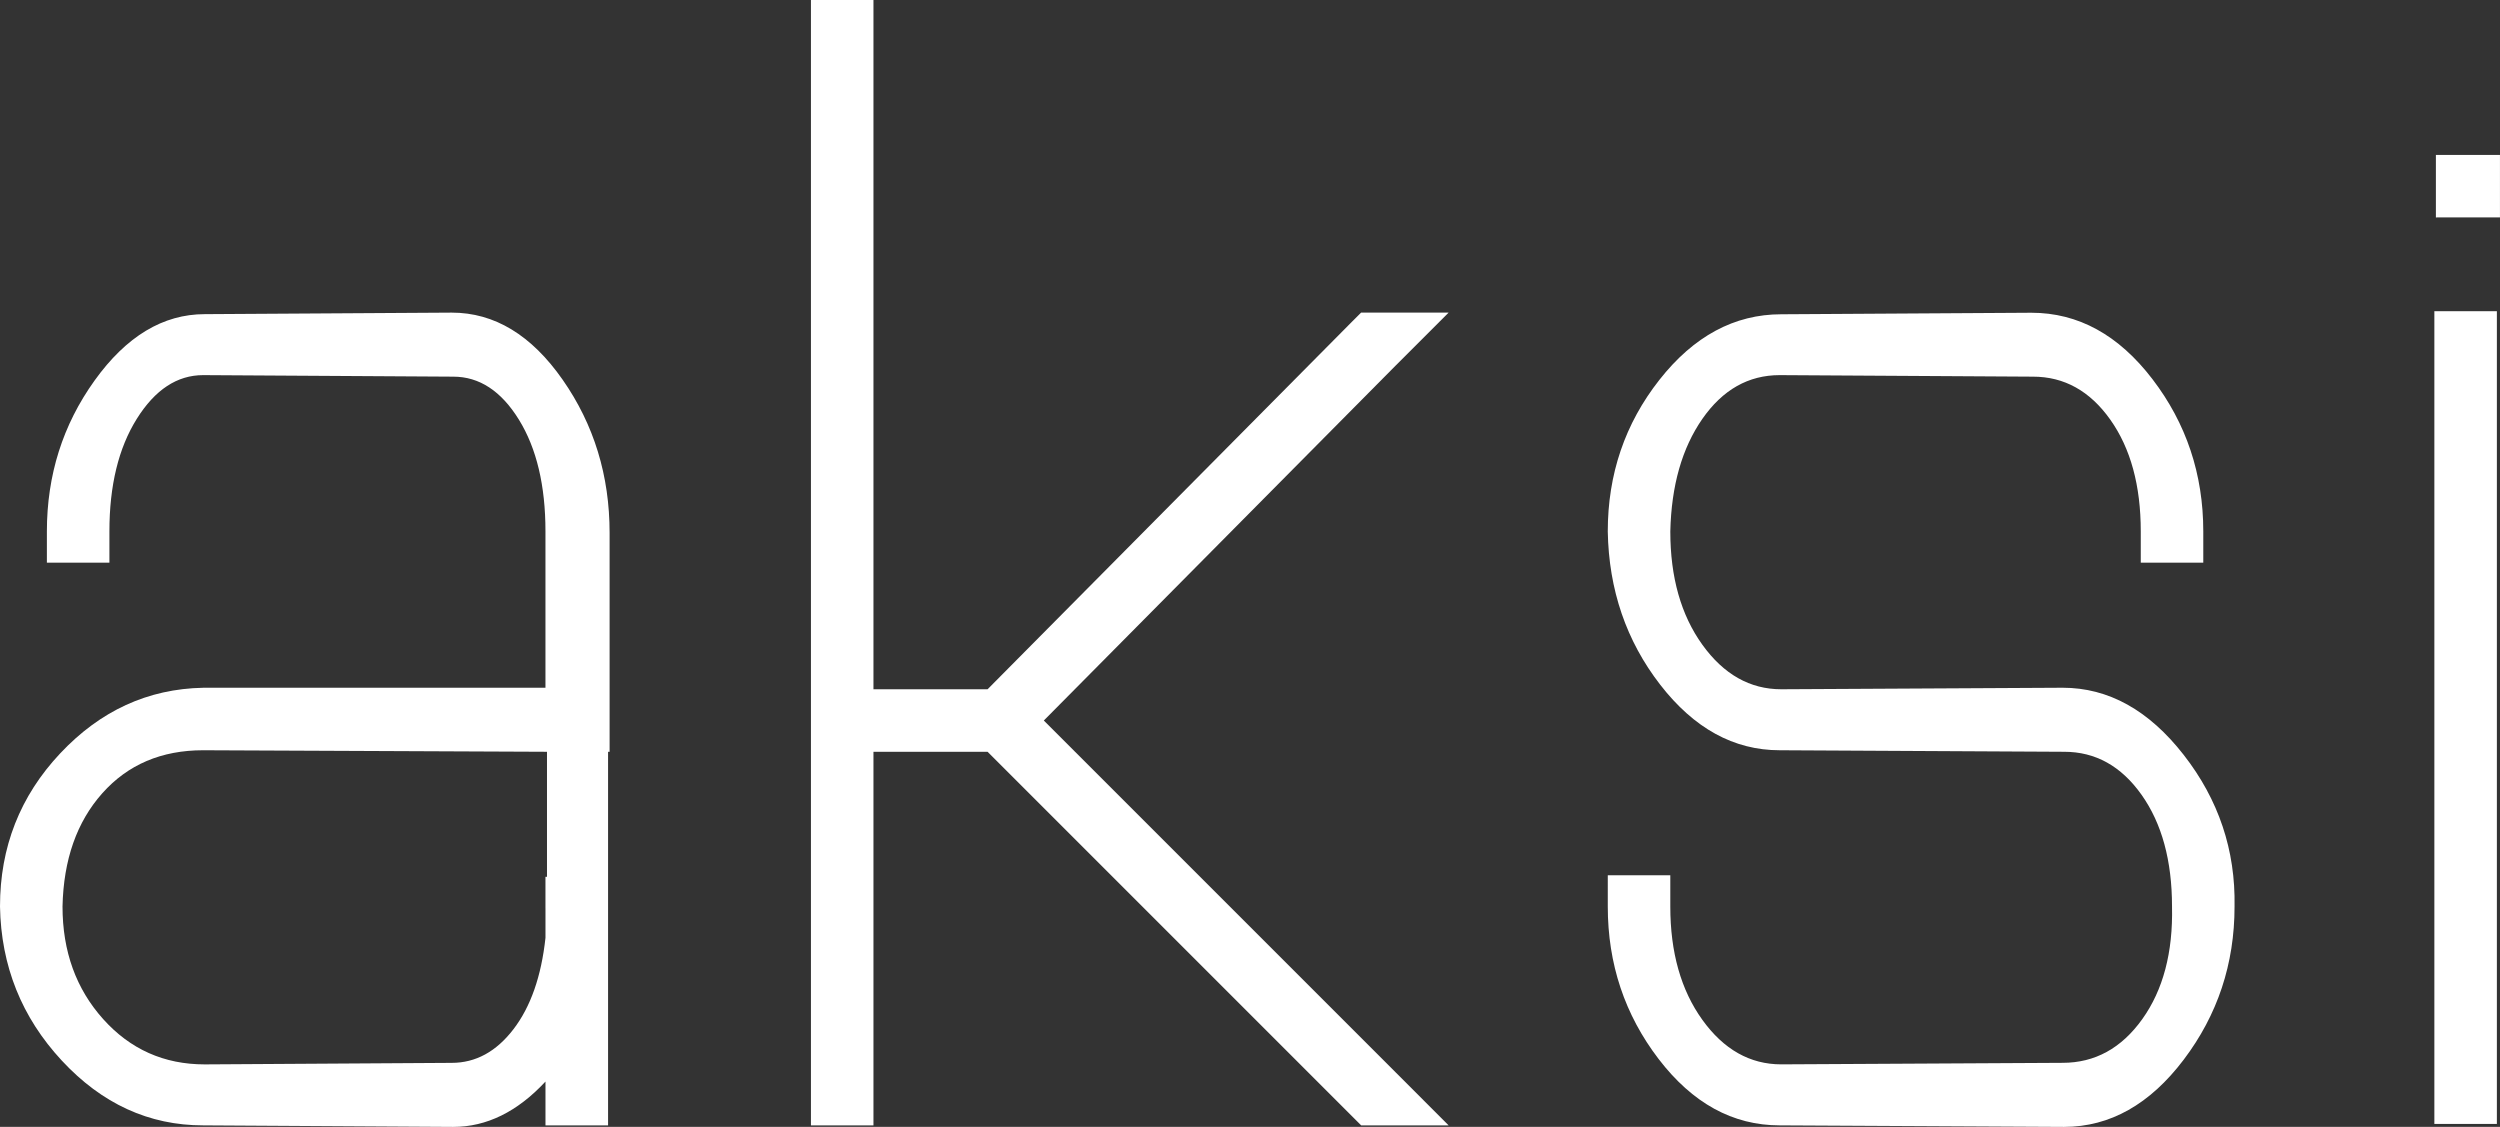
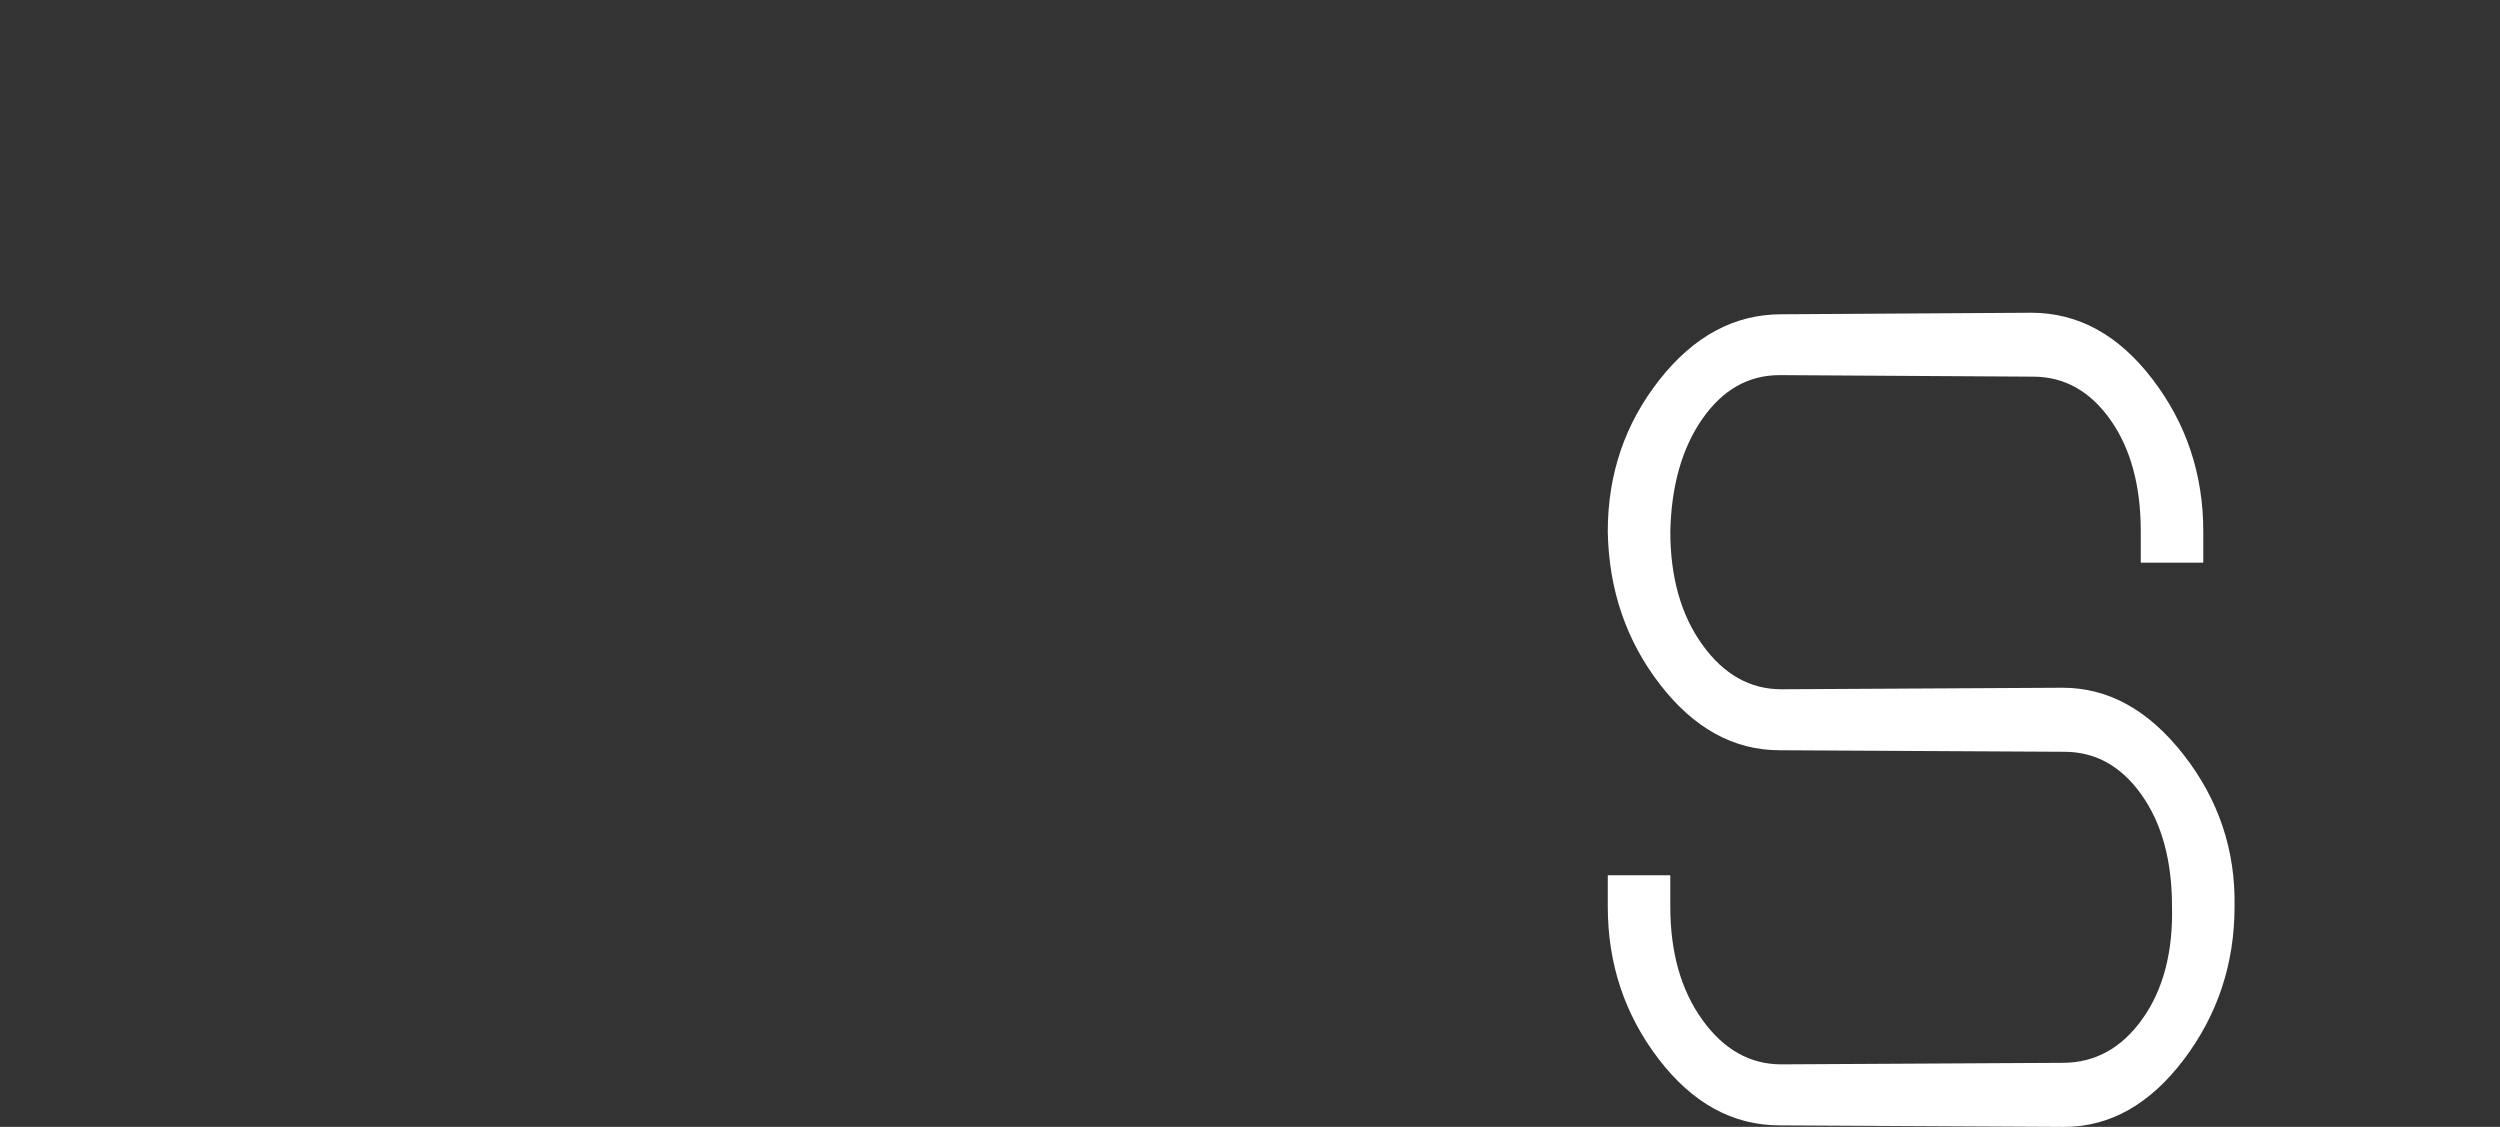
<svg xmlns="http://www.w3.org/2000/svg" viewBox="0 0 1632.79 735.99">
  <rect x="0" y="0" width="1632.79" height="735.99" fill="#333333" stroke="none" />
  <defs>
    <style>.cls-1{fill:#fff;}</style>
  </defs>
  <g id="Layer_2" data-name="Layer 2">
    <g id="Layer_2-2" data-name="Layer 2">
      <g id="Layer_1-2" data-name="Layer 1-2">
-         <path class="cls-1" d="M71.45,367.49H30.62V347.07q0-55.12,31.13-98.51t72-43.38l161.29-1q41.85,0,72.48,43.89t30.62,100V491h-1V735H356.26V706.39Q328.71,736,296,736L132.7,735q-53.08,0-92.38-42.36T0,592.06q0-58.18,39.3-100t93.4-42.87H356.25V347.07q0-44.91-17.35-73T296,246L132.7,245q-25.51,0-43.38,28.58t-17.86,73.5v20.42Zm284.8,225.6V572.67h1V491l-224.58-1q-40.83,0-65.84,28.07t-26,74q0,43.89,26.54,73.5t66.35,29.6l161.29-1q23.47,0,40.32-21.95t20.93-59.72v-19.4Z" />
-         <path class="cls-1" d="M570.47,491V735H529.64V0h40.83V450.17H645L882.84,210.28l6.12-6.12h57.16l-34.71,34.71L681.73,470.59,911.41,700.27,946.12,735H889l-6.12-6.12L645,491Z" />
        <path class="cls-1" d="M1439,367.49h-40.83V347.07q0-44.91-19.91-73T1327.74,246l-165.37-1q-30.63,0-50.53,28.58t-20.93,73.5q0,44.91,20.93,74t51.55,29.09l183.74-1q44.91,0,79.11,43.89t33.18,99q0,56.15-33.18,100T1348.15,736l-185.79-1q-45.93,0-79.11-43.38t-33.18-99.53V571.64h40.83v20.42q0,44.91,20.93,74t51.55,29.09l183.74-1q31.65,0,52.06-28.58t19.4-73.5q0-44.91-19.91-73T1348.14,491l-185.79-1q-44.91,0-78.09-42.87t-34.2-100q0-56.15,33.69-99t79.62-42.87l163.33-1q45.93,0,79.11,43.38T1439,347.07v20.42Z" />
-         <path class="cls-1" d="M1589.92,203.26h40.83V734.07h-40.83V203.26Zm1-61.25V101.18h41.85V142Z" />
      </g>
    </g>
  </g>
</svg>